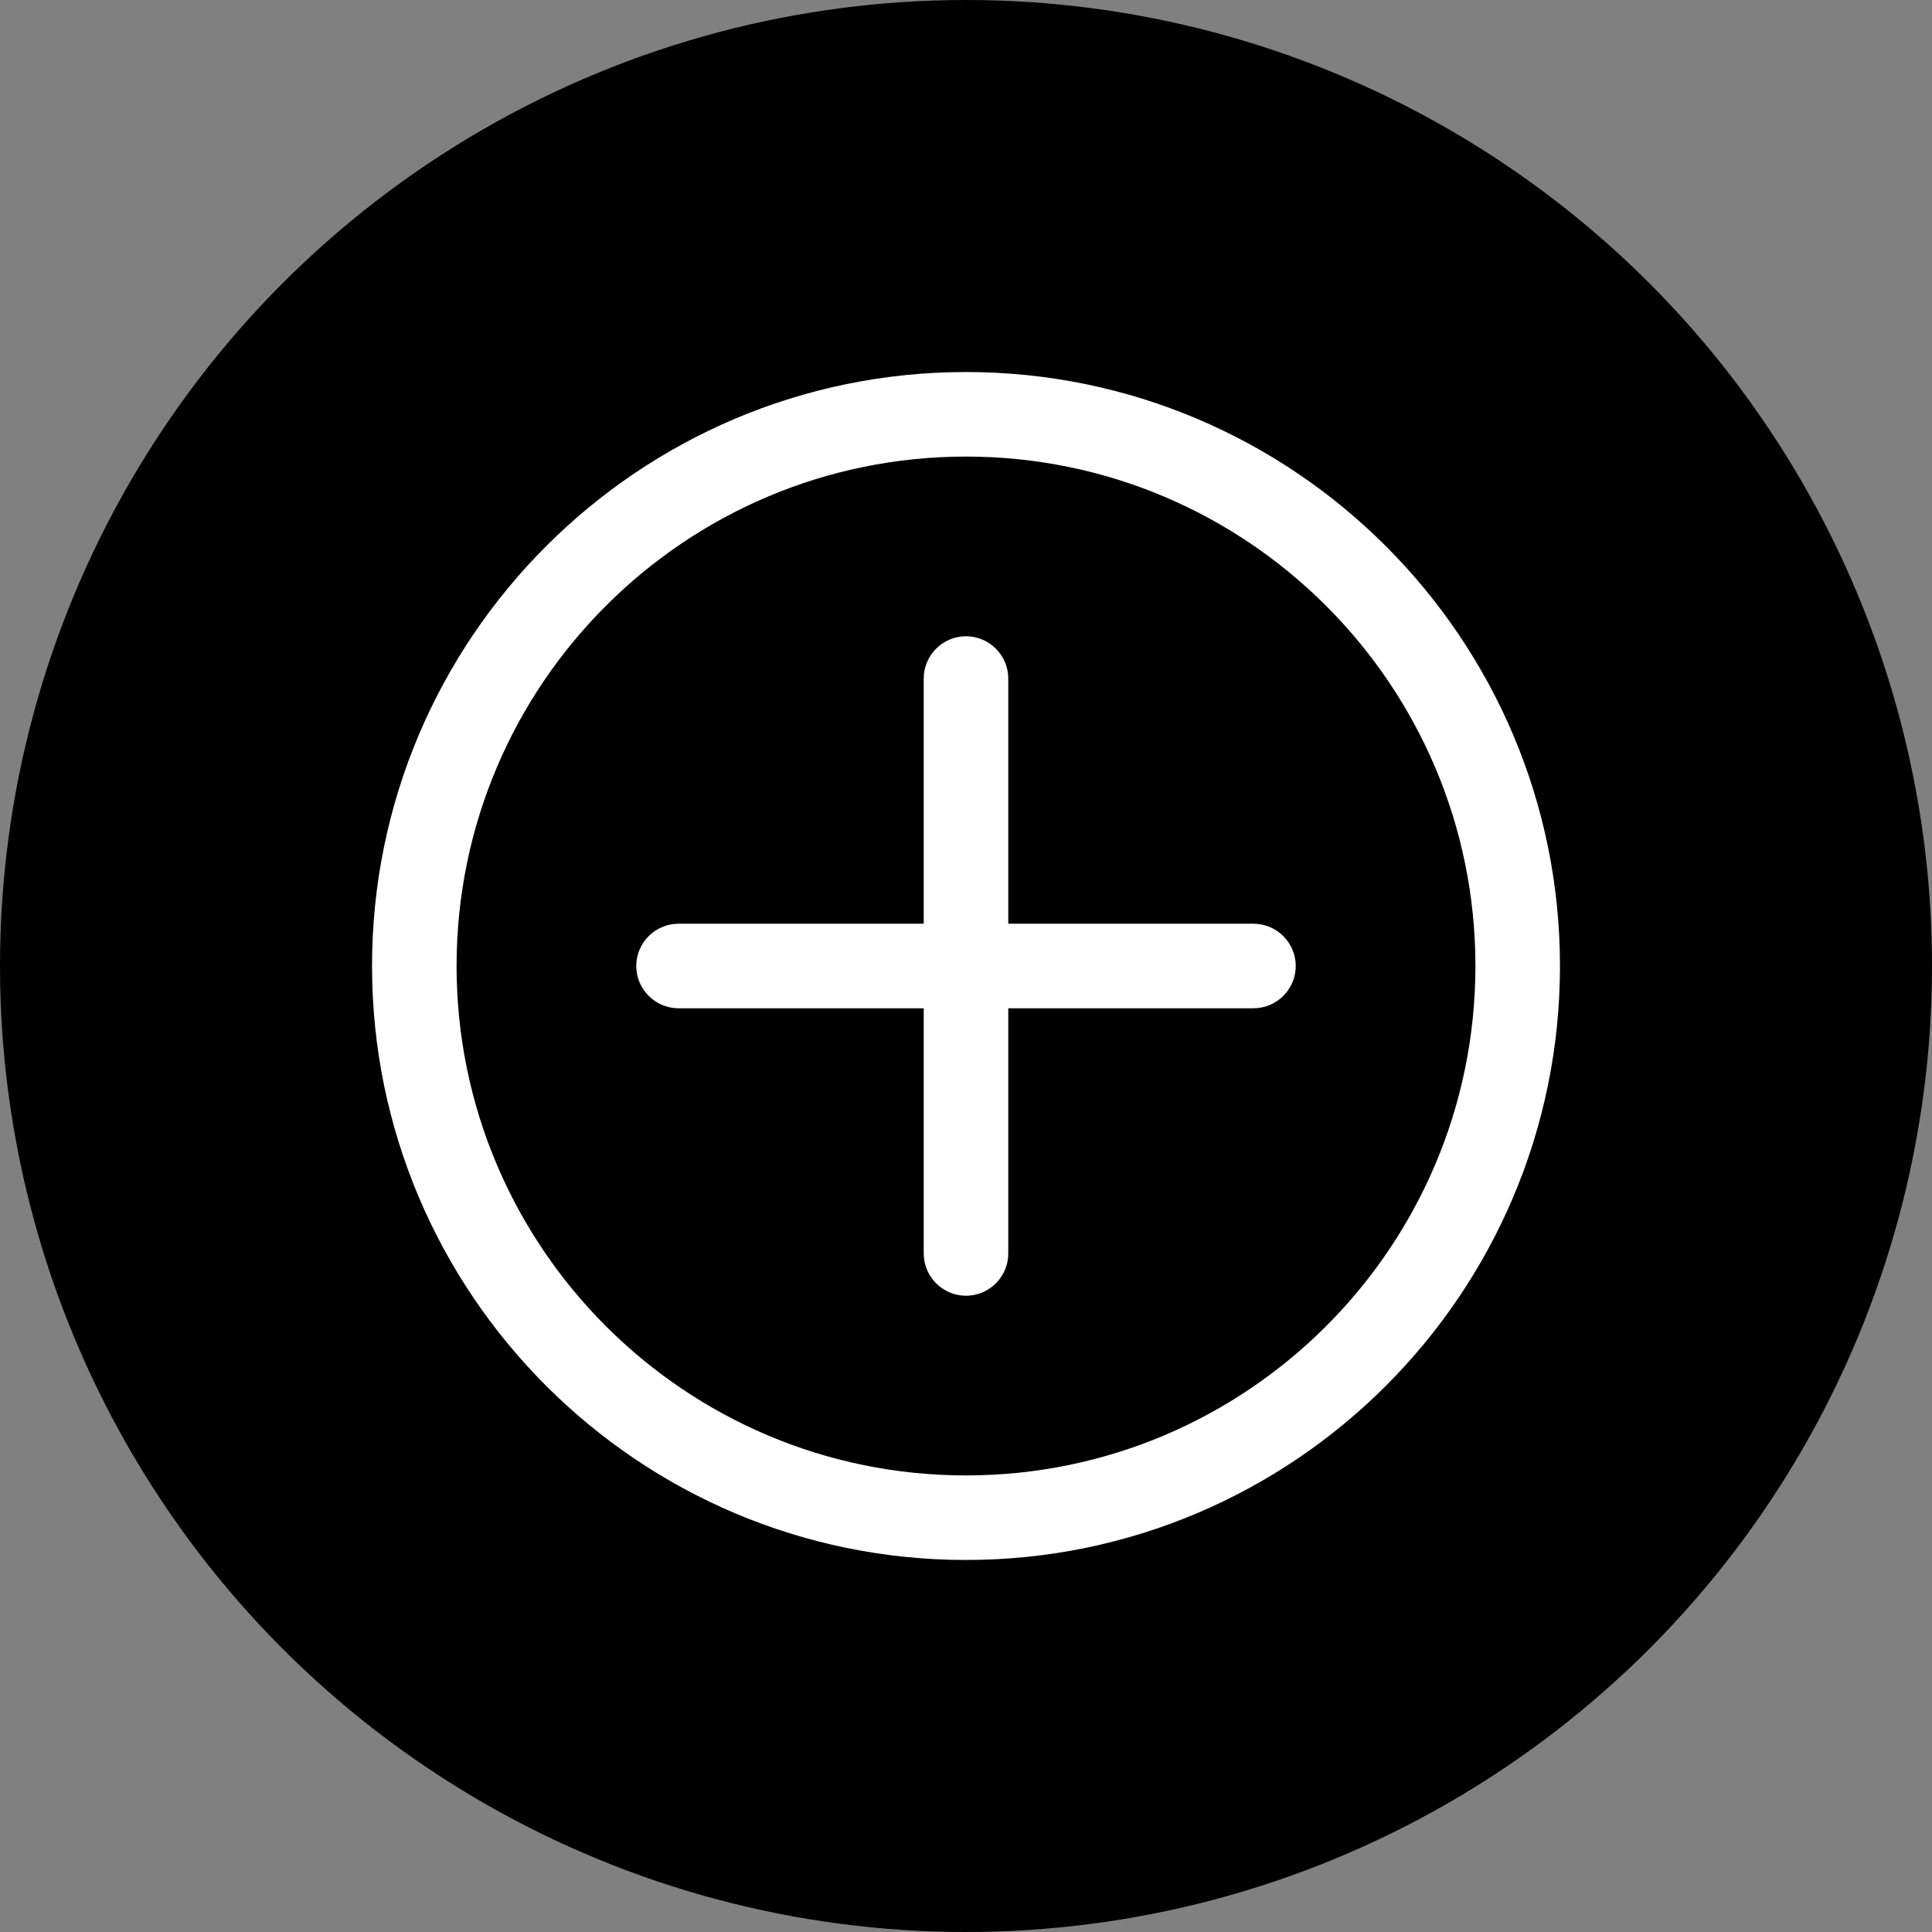
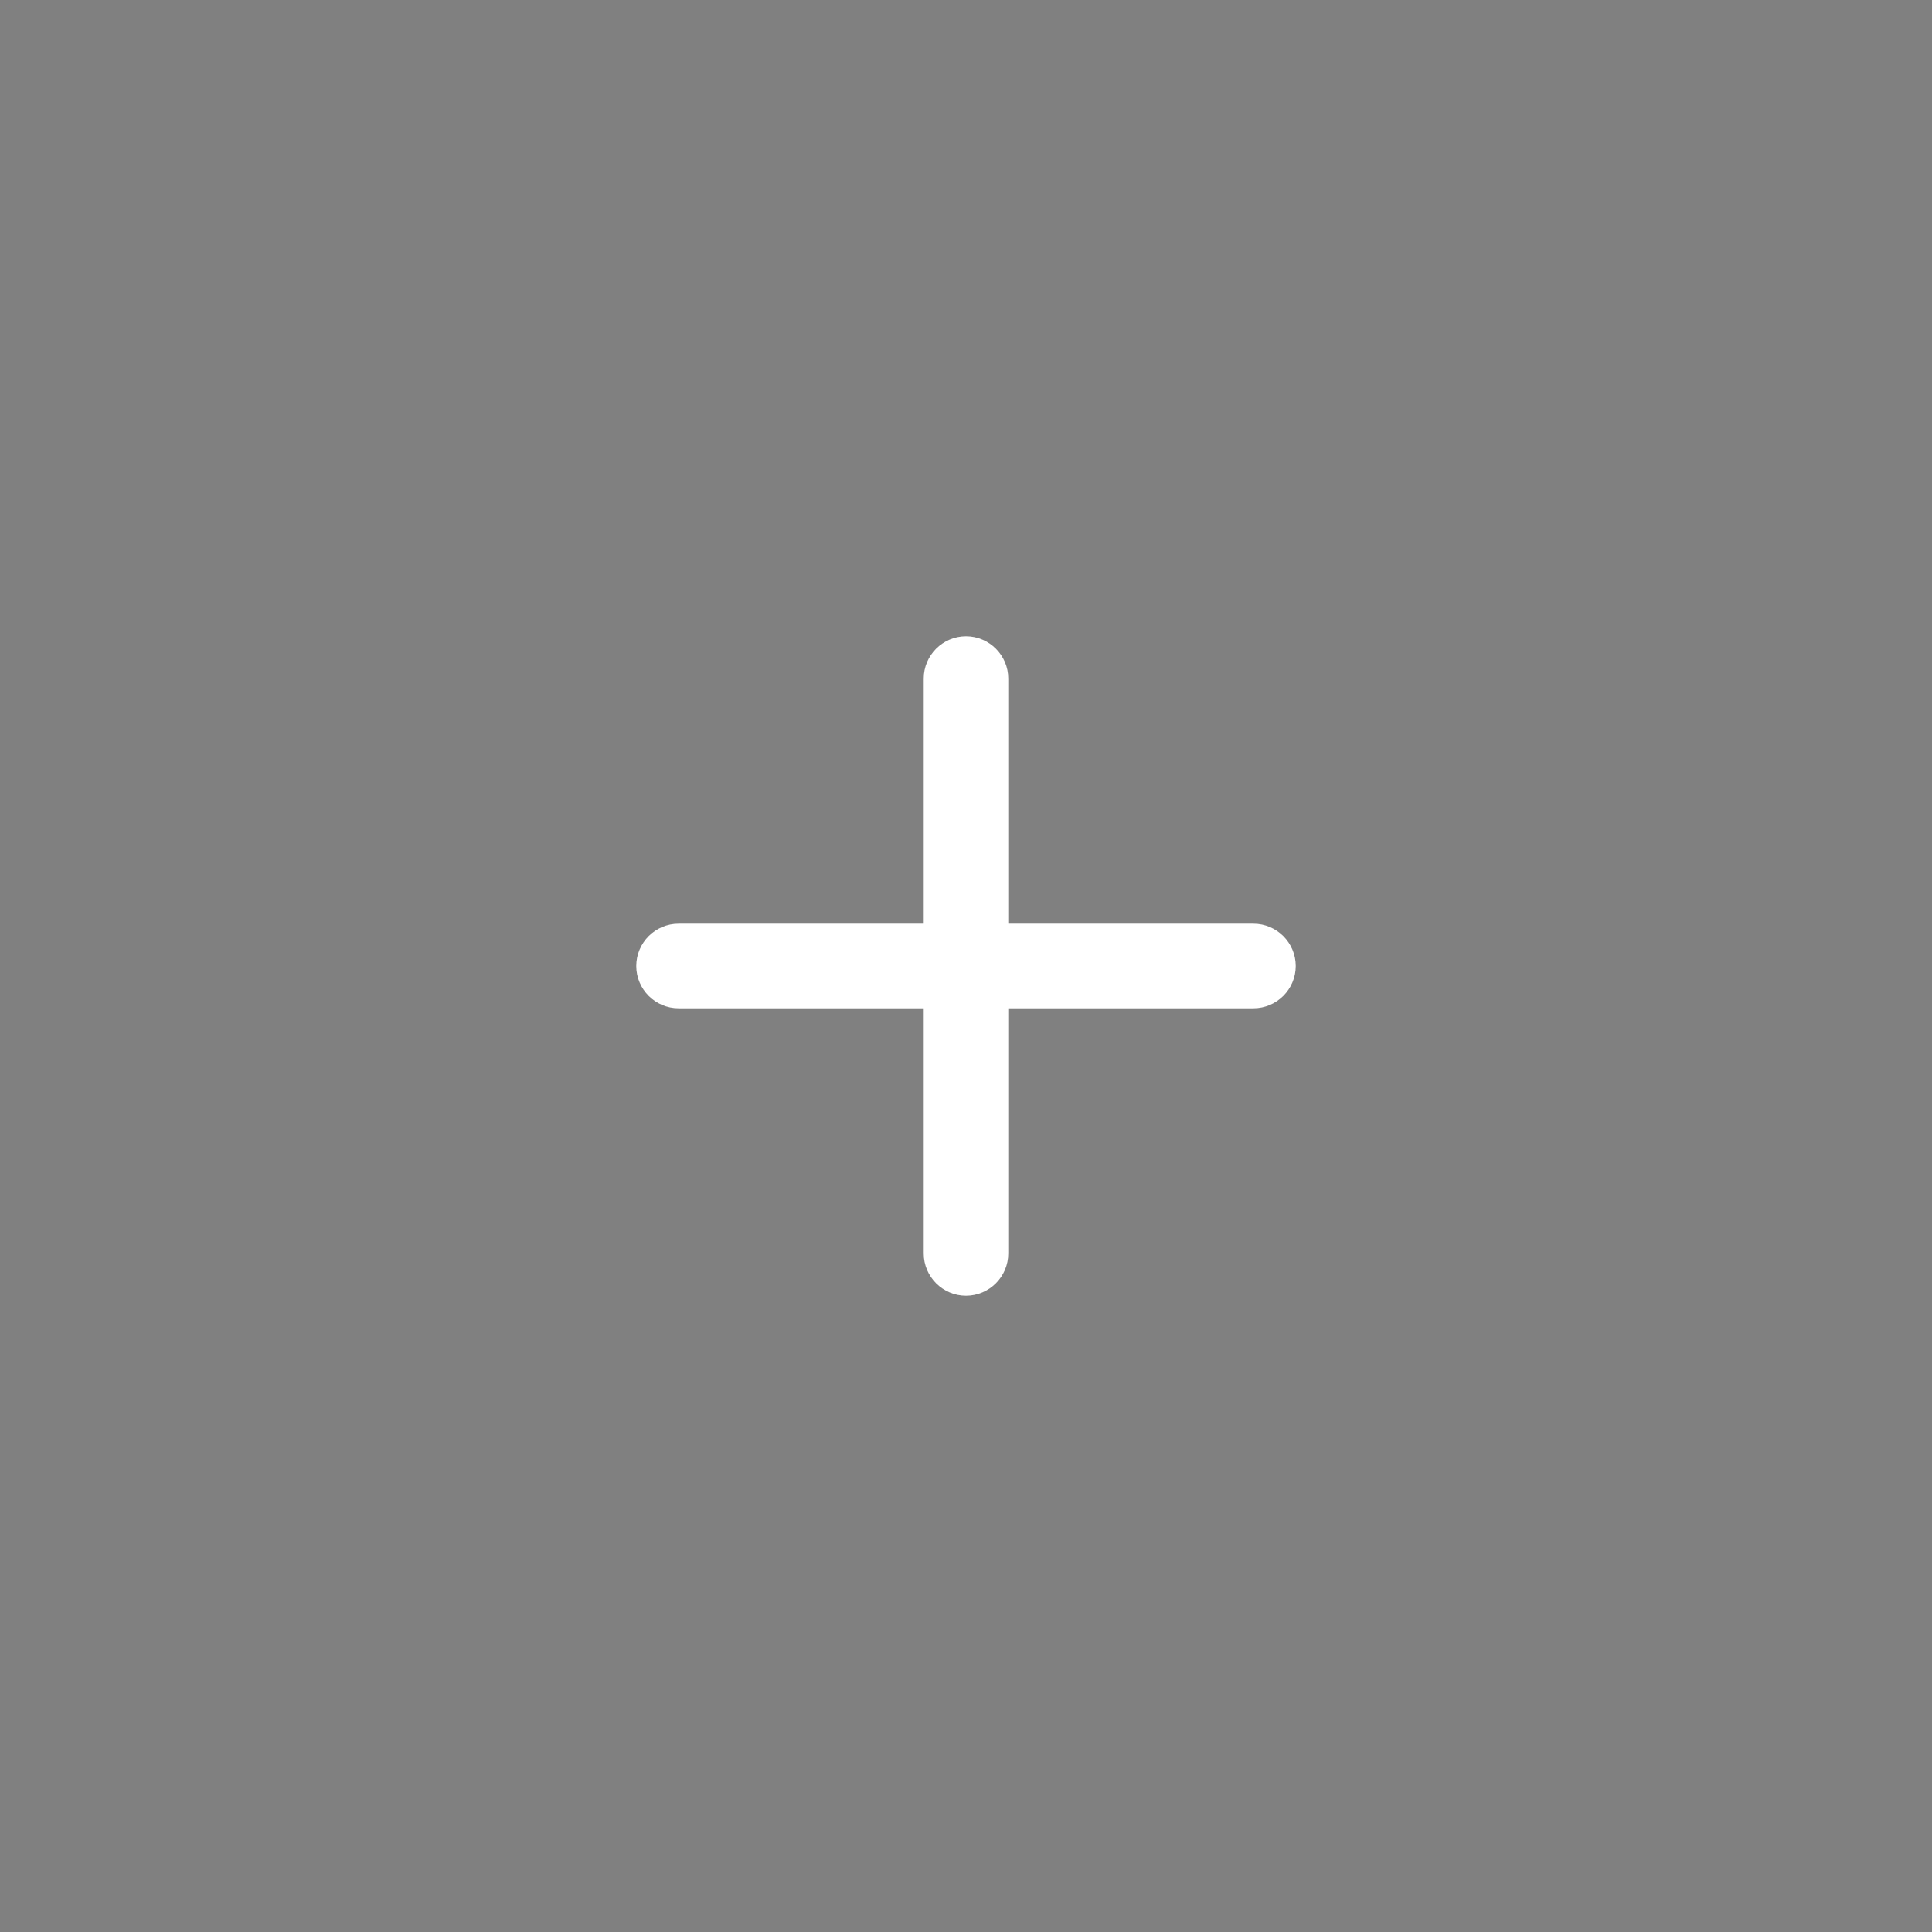
<svg xmlns="http://www.w3.org/2000/svg" version="1.1" id="Capa_1" x="0px" y="0px" viewBox="0 0 91.4 91.4" style="enable-background:new 0 0 91.4 91.4;" xml:space="preserve">
  <rect x="0" y="0" width="91.4" height="91.4" fill="#808080" stroke="none" />
  <style type="text/css">
	.st0{fill:#FFFFFF;}
</style>
  <g>
-     <circle cx="45.7" cy="45.7" r="45.7" />
-     <path class="st0" d="M45.7,73.8c-15.5,0-28.1-12.6-28.1-28.1c0-15.5,12.6-28.1,28.1-28.1c15.5,0,28.1,12.6,28.1,28.1   C73.8,61.2,61.2,73.8,45.7,73.8z M45.7,21.6c-13.3,0-24.1,10.8-24.1,24.1s10.8,24.1,24.1,24.1C59,69.8,69.8,59,69.8,45.7   S59,21.6,45.7,21.6z" />
    <path class="st0" d="M45.7,61.3c-1.1,0-2-0.9-2-2V32.1c0-1.1,0.9-2,2-2s2,0.9,2,2v27.2C47.7,60.4,46.8,61.3,45.7,61.3z" />
    <path class="st0" d="M59.3,47.7H32.1c-1.1,0-2-0.9-2-2c0-1.1,0.9-2,2-2h27.2c1.1,0,2,0.9,2,2C61.3,46.8,60.4,47.7,59.3,47.7z" />
  </g>
</svg>